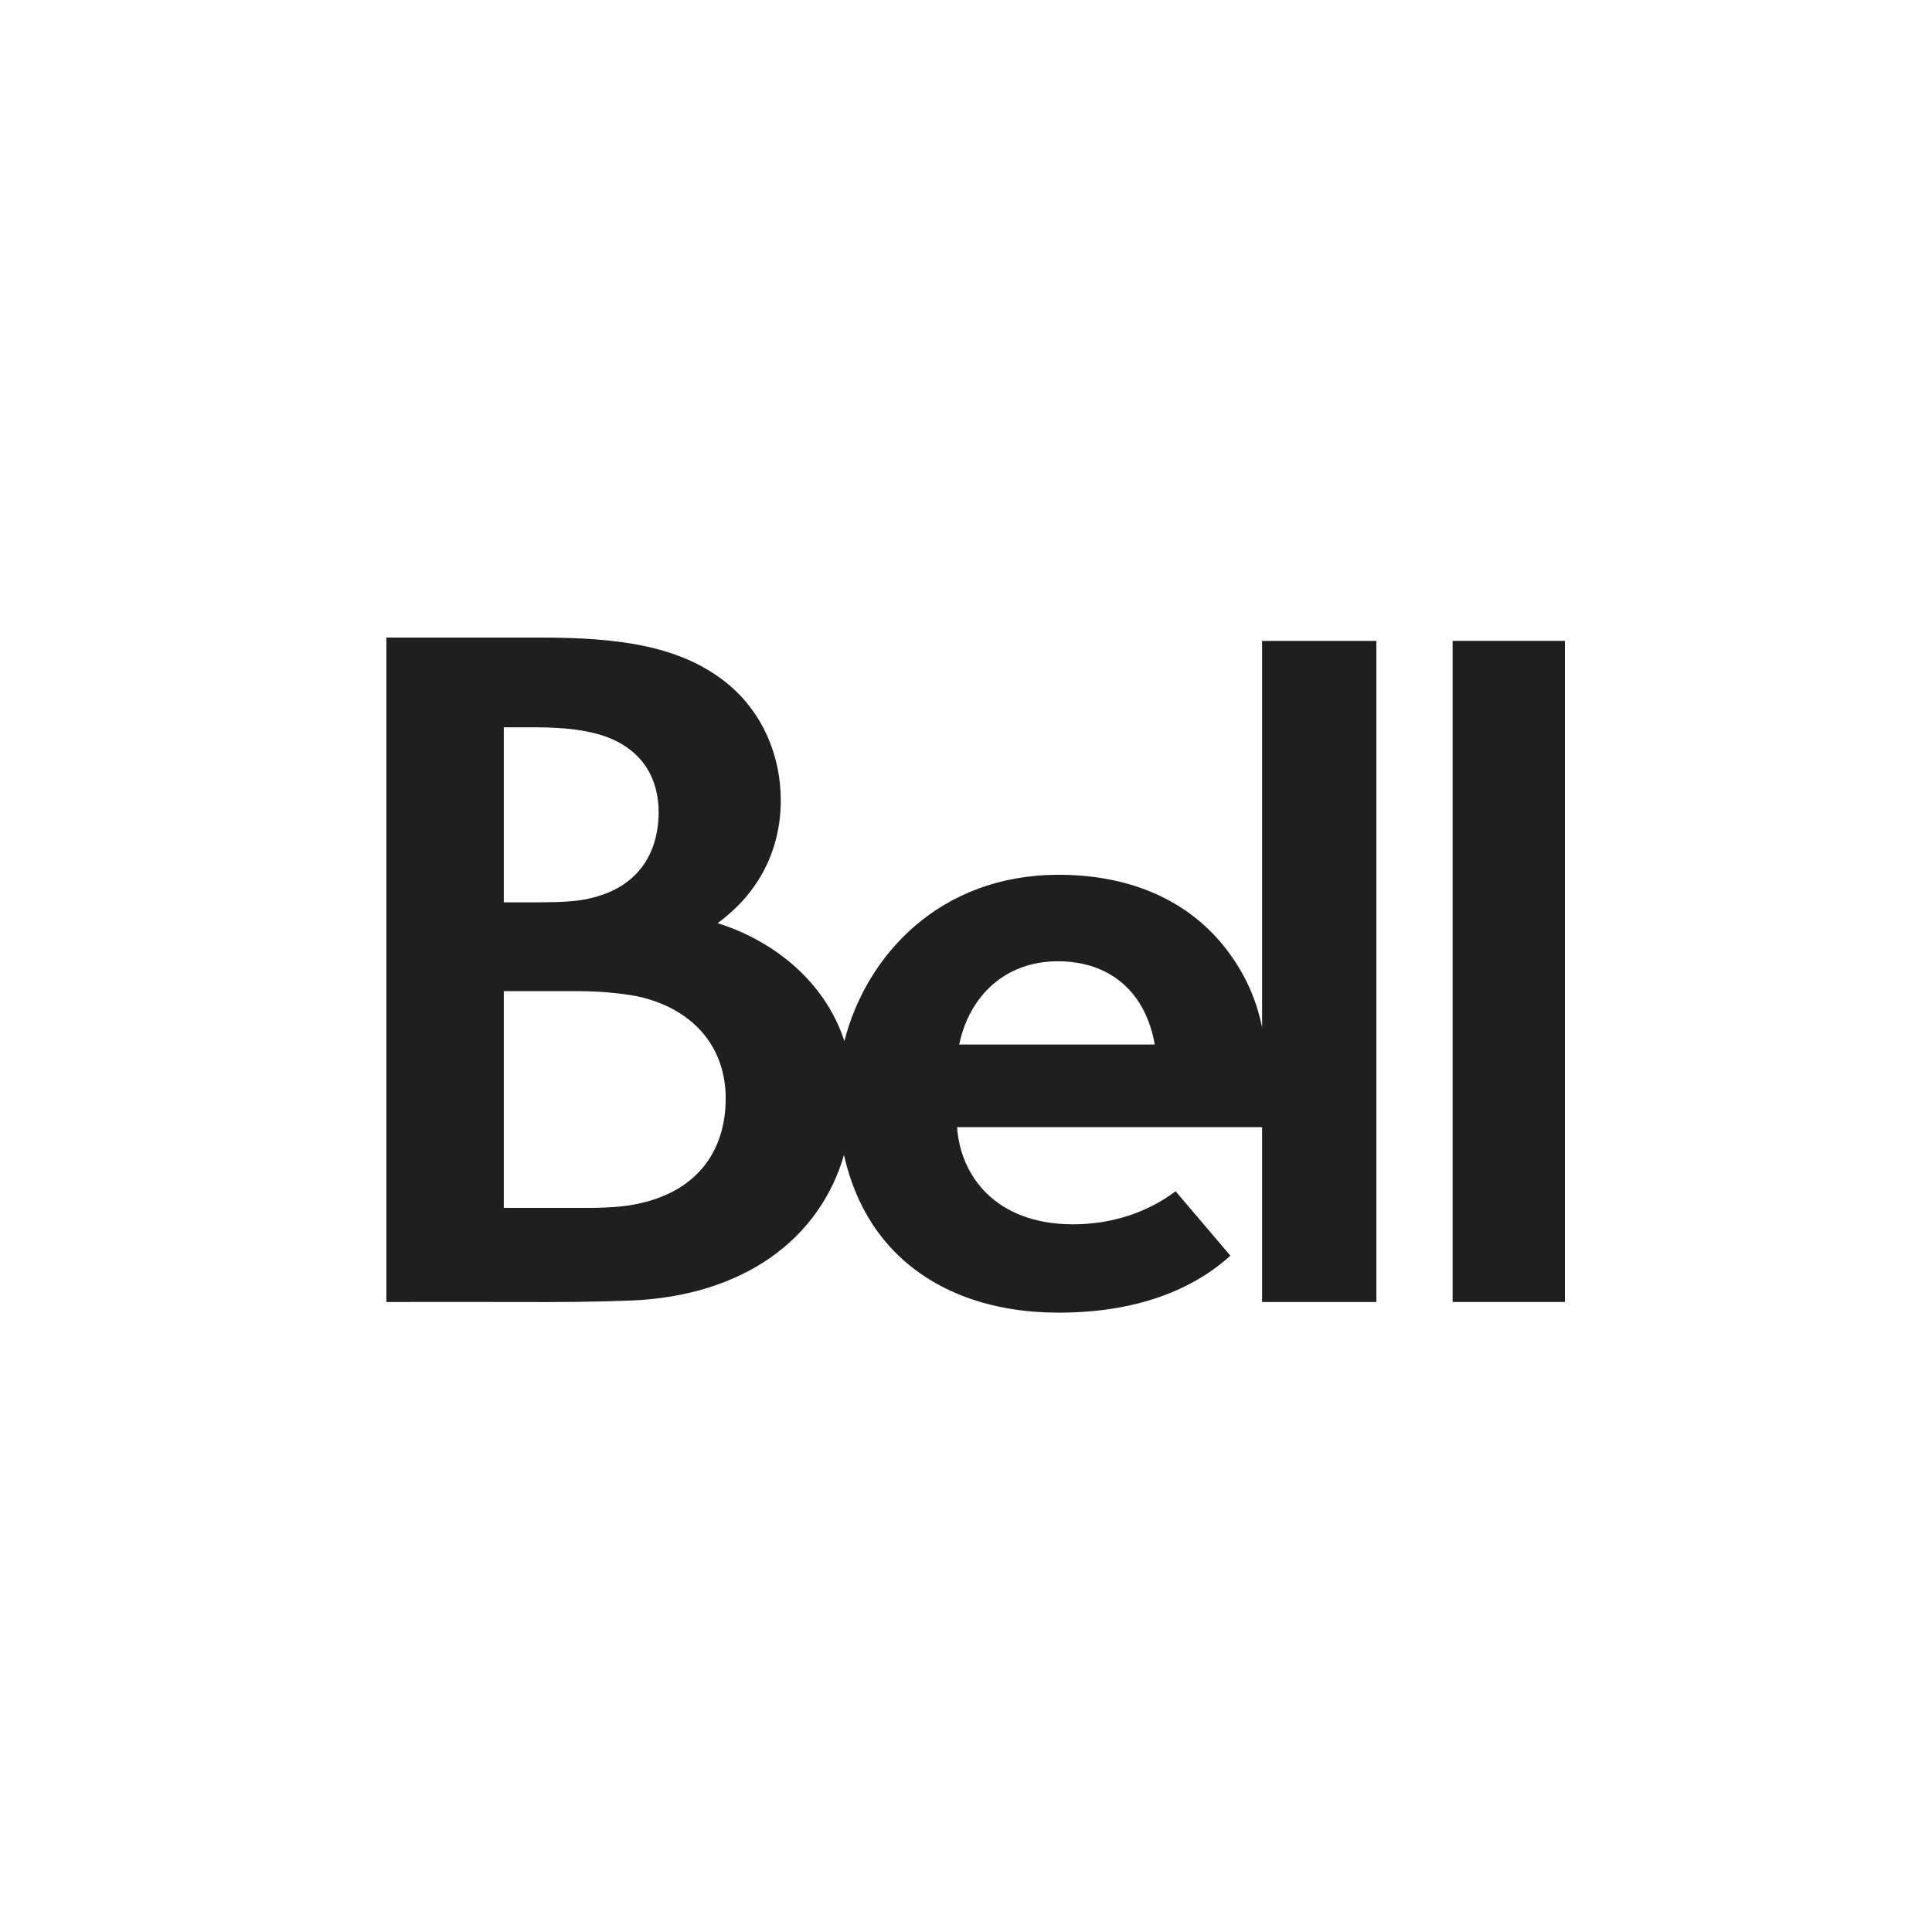
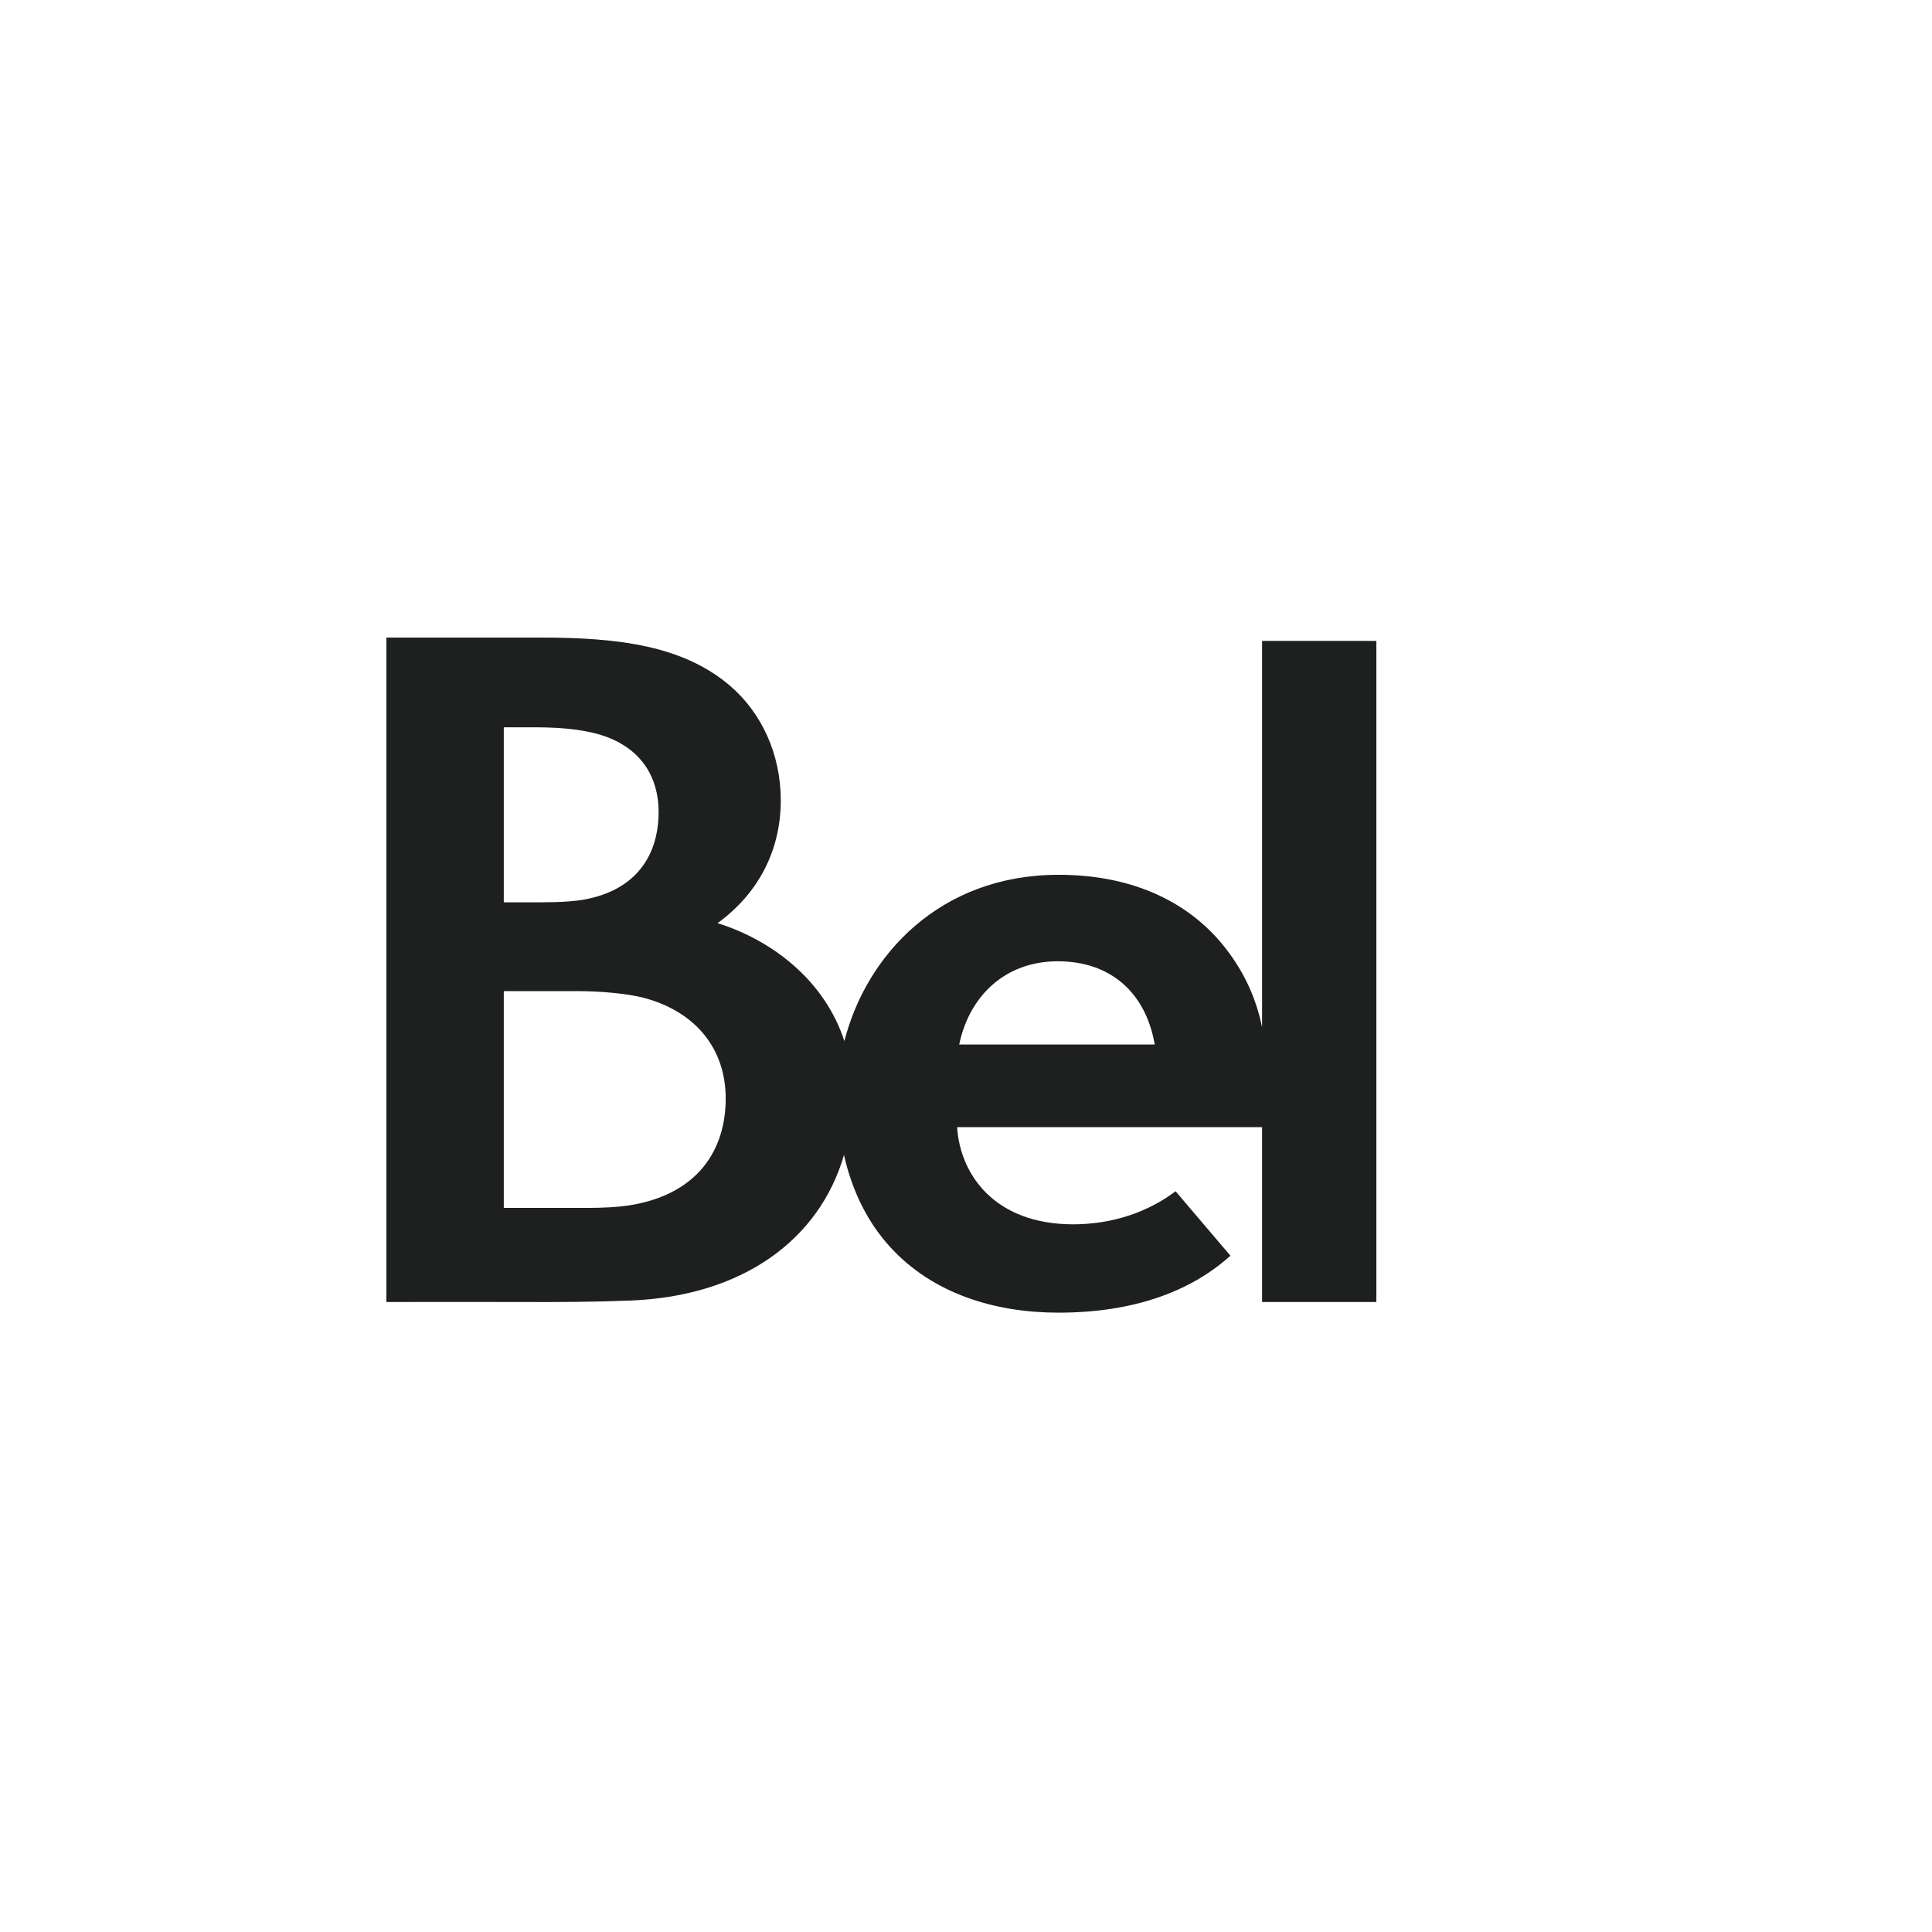
<svg xmlns="http://www.w3.org/2000/svg" width="100" height="100" viewBox="0 0 100 100" fill="none">
  <path d="M65.326 53.173C65.006 51.625 64.394 50.345 63.51 49.179C61.699 46.79 58.766 45.279 54.796 45.279C48.623 45.279 44.829 49.47 43.705 53.888C42.696 50.773 39.995 48.672 37.141 47.783C39.289 46.218 40.413 43.978 40.413 41.422C40.413 39.049 39.425 36.889 37.772 35.483C35.346 33.421 32.039 33 27.965 33C24.837 33 23.657 33 20 33V67.392C22.257 67.392 24.576 67.382 26.837 67.392C28.849 67.401 30.814 67.389 32.646 67.316C38.445 67.084 42.414 64.164 43.685 59.781C44.121 61.73 44.96 63.319 46.056 64.525C48.289 66.983 51.527 67.943 54.788 67.943C58.802 67.943 61.705 66.779 63.687 64.995L60.849 61.659C59.421 62.736 57.586 63.371 55.524 63.371C51.481 63.358 49.699 60.8 49.539 58.34H65.326V67.392H71.24V33.172H65.326V53.173H65.326ZM26.076 37.646L27.72 37.645C29.306 37.645 30.56 37.816 31.462 38.166C33.244 38.858 34.091 40.275 34.091 42.044C34.093 43.541 33.52 45.893 30.372 46.536C29.846 46.643 29.087 46.703 28.015 46.703C26.502 46.703 26.076 46.703 26.076 46.703V37.646ZM32.761 62.358C32.021 62.491 31.116 62.521 30.381 62.521C28.157 62.521 26.076 62.521 26.076 62.521L26.076 51.301C26.076 51.301 28.336 51.301 29.928 51.301C31.144 51.301 32.519 51.438 33.308 51.644C36.01 52.353 37.562 54.291 37.562 56.856C37.562 59.513 36.133 61.751 32.761 62.358ZM49.648 54.064C50.169 51.559 52.021 49.756 54.75 49.756C57.482 49.756 59.299 51.372 59.77 54.064H49.648Z" fill="#1D201F" />
-   <path d="M81 33.171H75.187V67.391H81V33.171Z" fill="#1D201F" />
</svg>